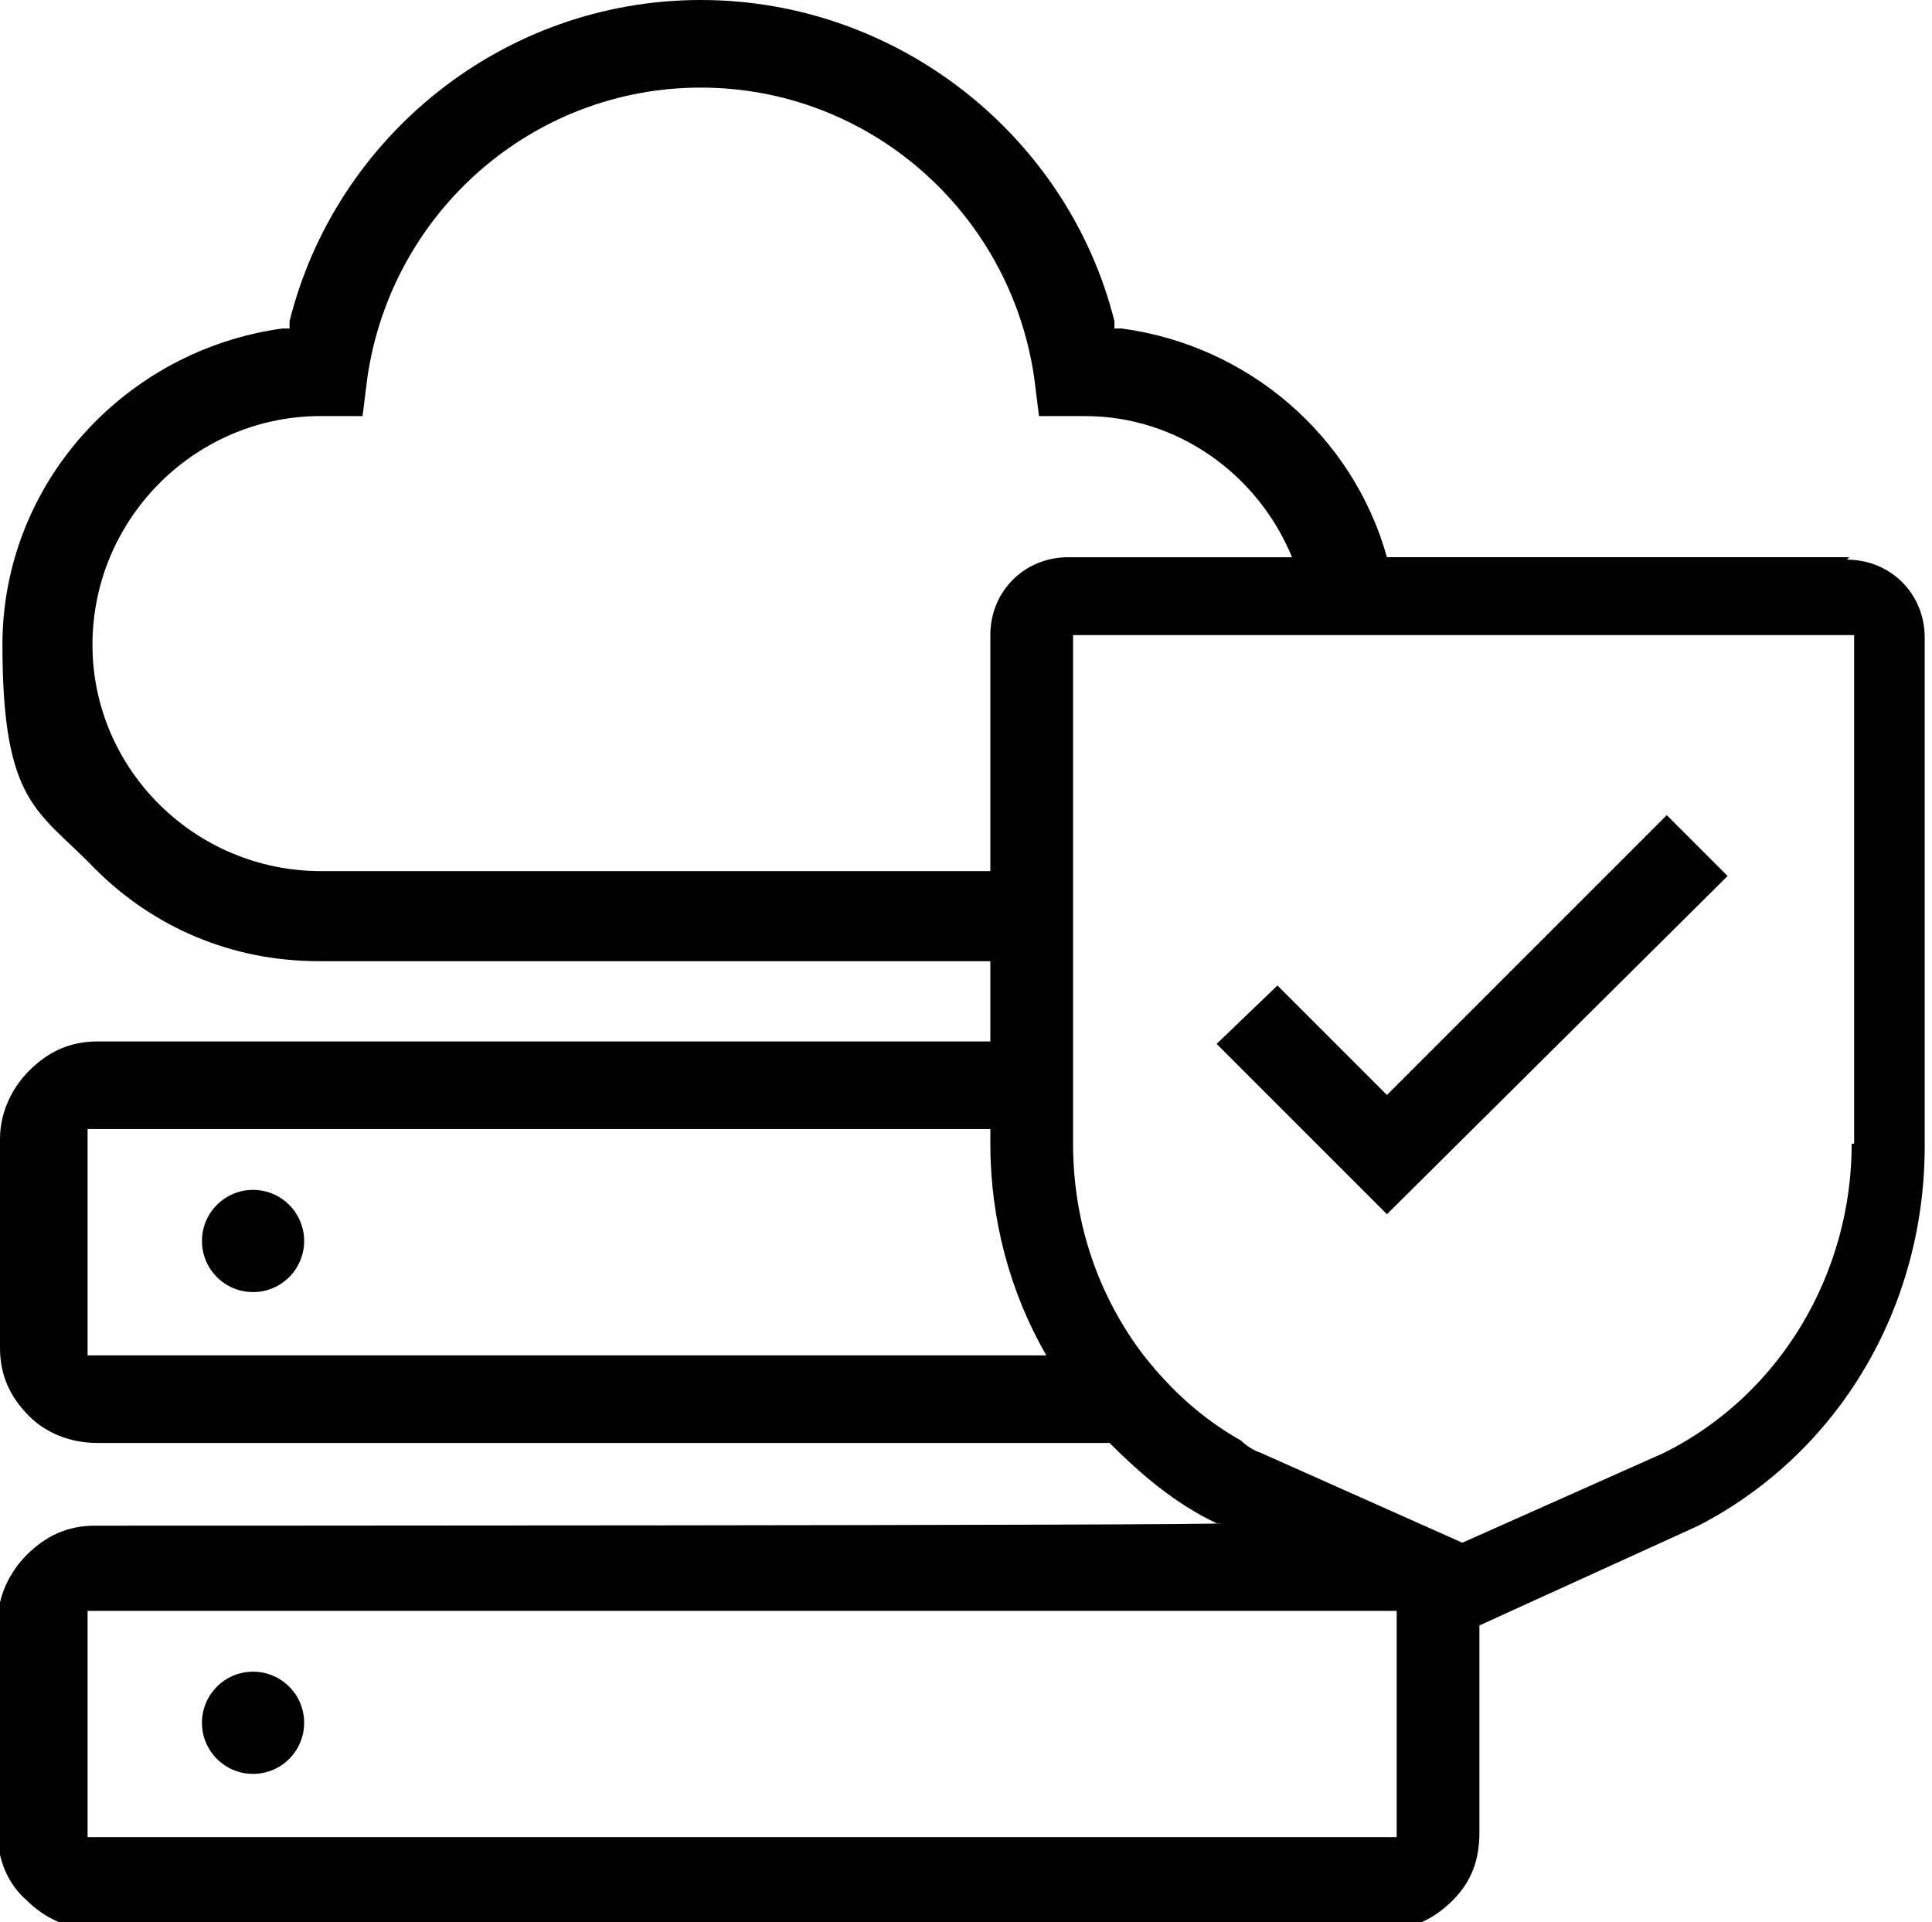
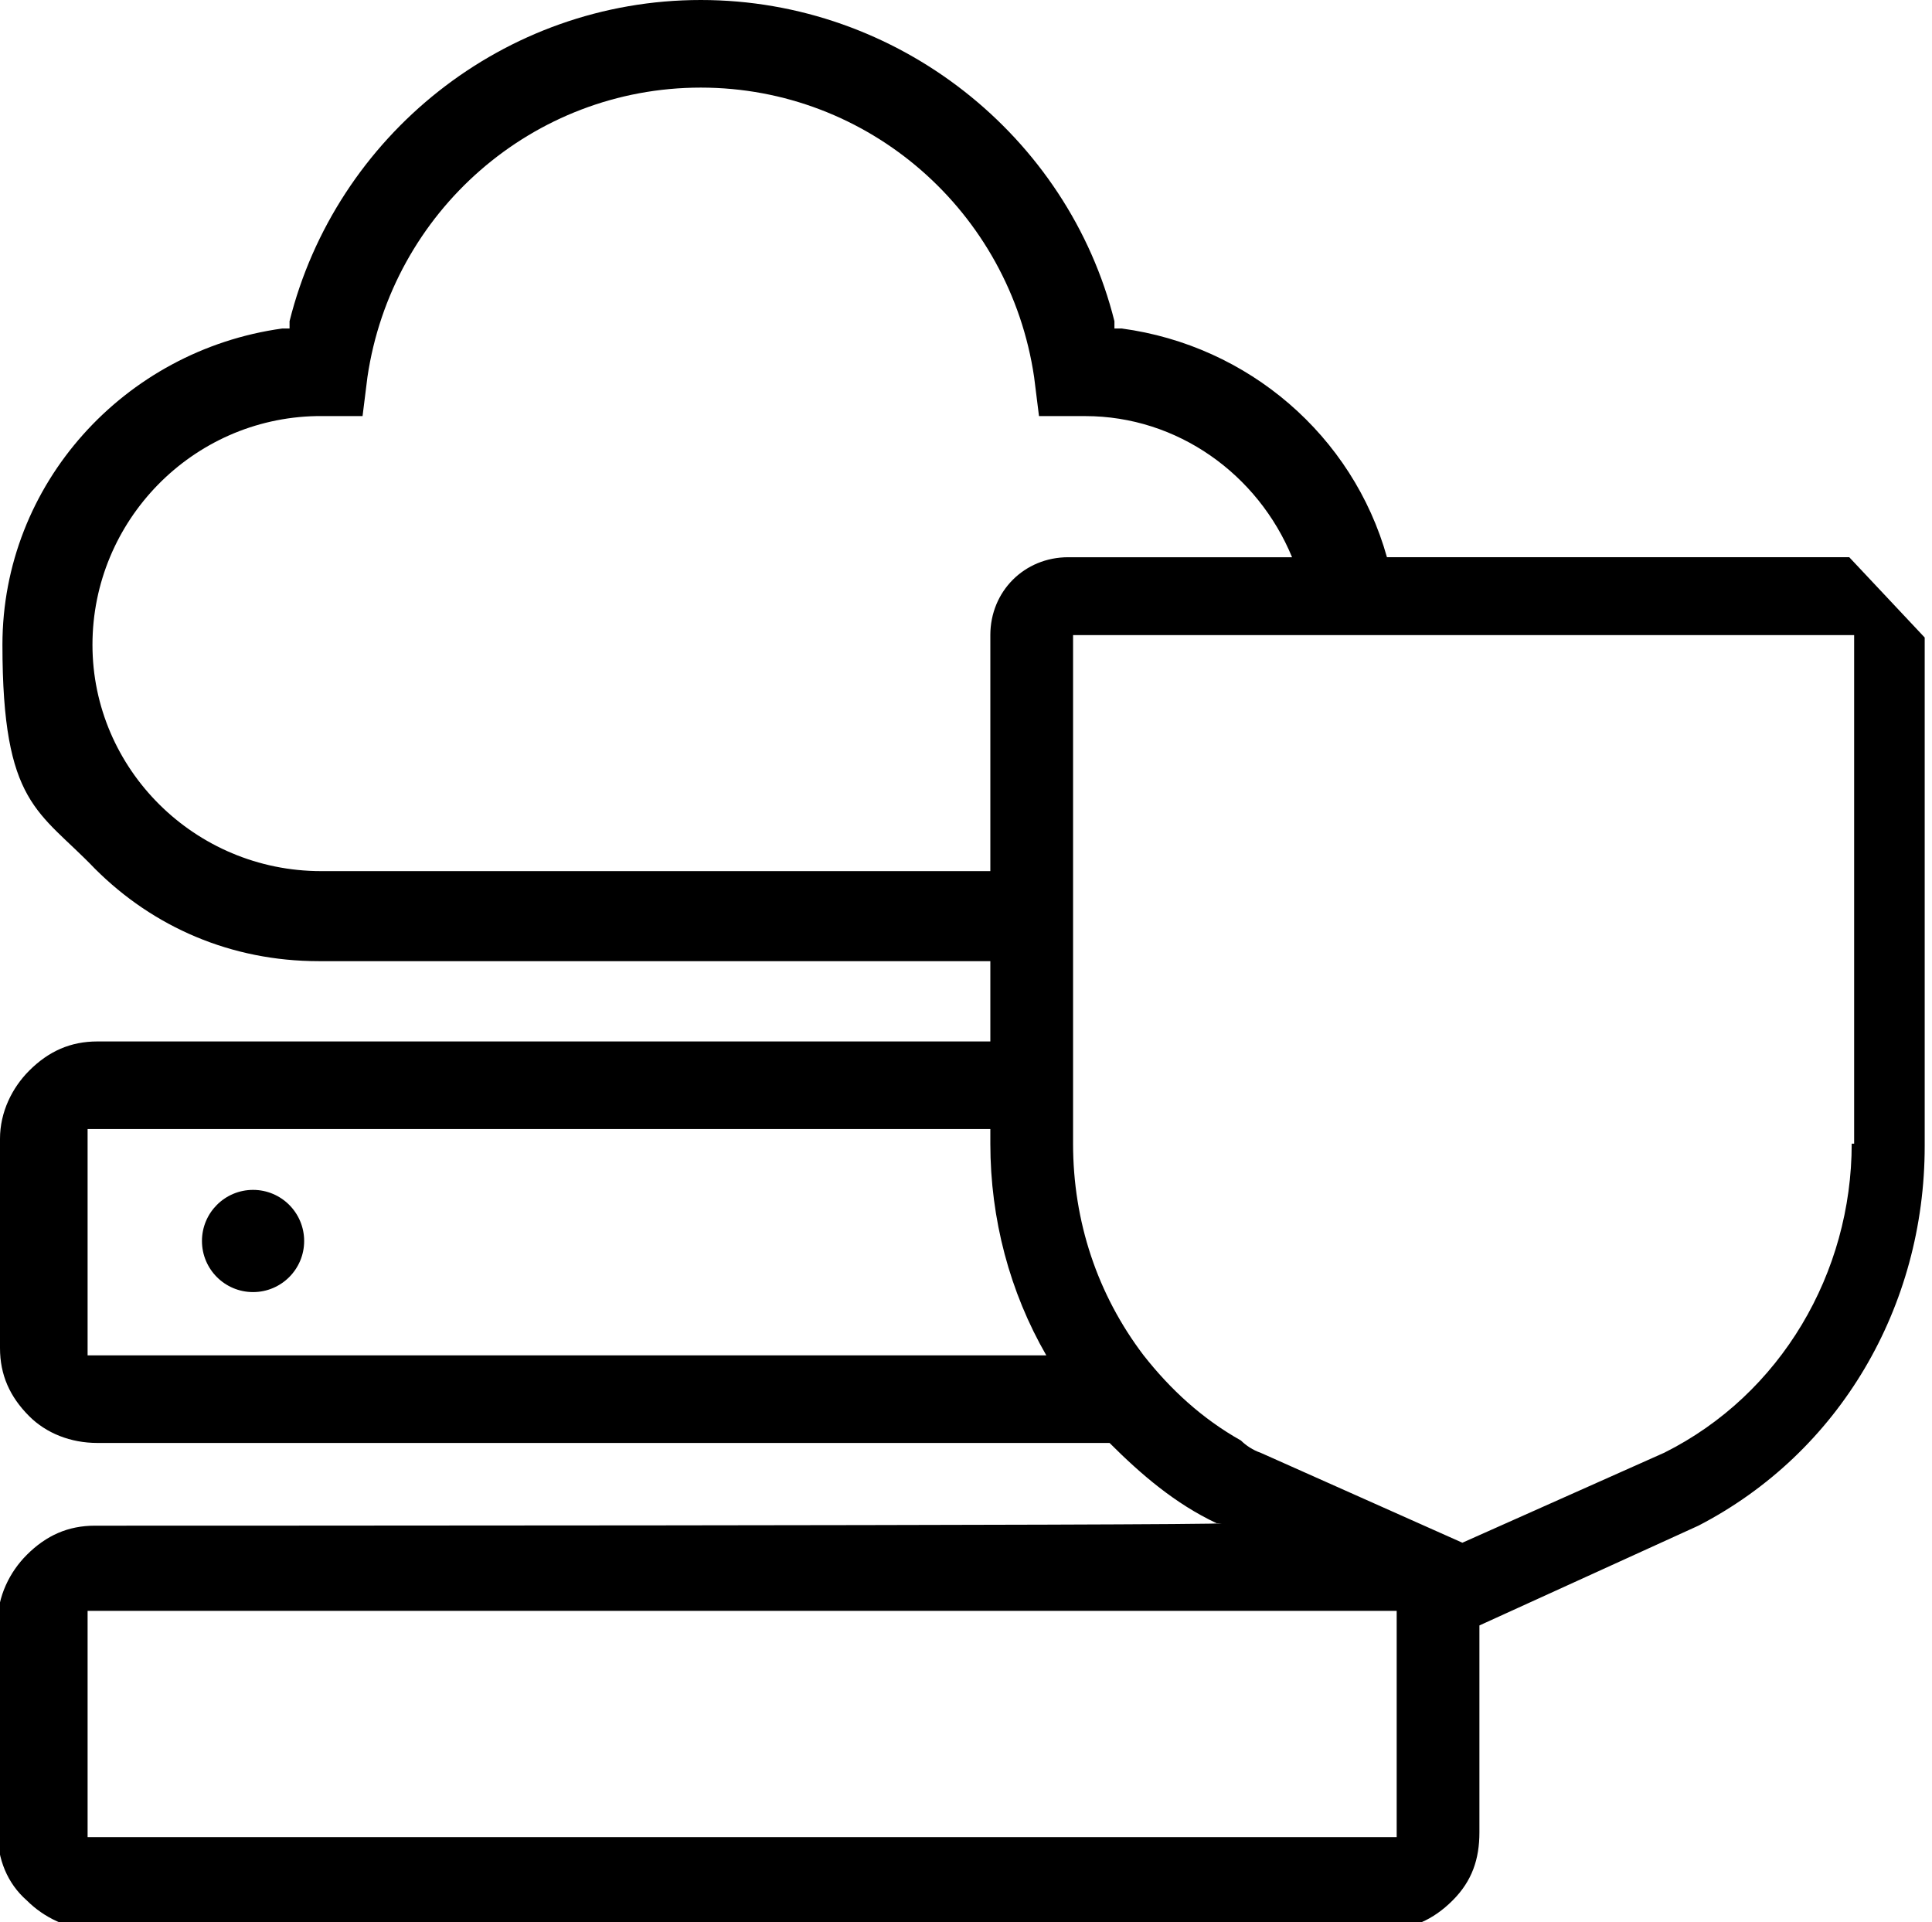
<svg xmlns="http://www.w3.org/2000/svg" id="Ebene_3" version="1.1" viewBox="0 0 79.4 79">
  <circle cx="10.4" cy="51" r="2.1" />
-   <circle cx="10.4" cy="70.8" r="2.1" />
-   <path d="M76,22.9h-19c-1.4-5-5.7-8.7-10.9-9.4h-.3s0-.1,0-.1v-.2C43.9,5.6,36.9,0,28.8,0S13.8,5.6,11.9,13.2v.3h-.3C5.1,14.4.1,19.9.1,26.5s1.5,6.8,3.8,9.2c2.4,2.4,5.6,3.8,9.2,3.8h27.6v3.3H4c-1.1,0-2,.4-2.8,1.2-.7.7-1.2,1.7-1.2,2.8v8.6c0,1.1.4,2,1.2,2.8.7.7,1.7,1.1,2.8,1.1h41.6c1.3,1.3,2.7,2.5,4.4,3.3h.2c0,.1-46.3.1-46.3.1-1.1,0-2,.4-2.8,1.2-.7.7-1.2,1.7-1.2,2.8v8.6c0,1.1.4,2.1,1.2,2.8.7.7,1.7,1.2,2.8,1.2h53c1.1,0,2-.4,2.8-1.2s1.1-1.7,1.1-2.8v-8.5l9-4.1c5.8-3,9.3-9,9.3-15.6v-20.9c0-1.8-1.4-3.2-3.2-3.2ZM13.2,35.8c-5.2,0-9.4-4.2-9.4-9.3s4.1-9.3,9.2-9.4h1.9c0,0,.2-1.6.2-1.6,1-6.8,6.8-11.9,13.7-11.9s12.7,5.1,13.7,11.9l.2,1.6h1.6s.3,0,.3,0h0c3.8,0,7.1,2.4,8.5,5.8h-9.2c-1.8,0-3.2,1.4-3.2,3.2v9.7H13.2ZM3.6,55.7v-9.3h37.1v.6c0,3.1.8,6.1,2.3,8.7H3.6ZM57.5,75.5H3.6v-9.3h53.8v9.3ZM76.1,47c0,5.3-2.9,10.3-7.7,12.7l-8.3,3.7-8.3-3.7c-.3-.1-.6-.3-.8-.5-1.6-.9-2.9-2.1-4-3.5-1.9-2.5-2.9-5.5-2.9-8.7v-20.9h32.1v20.9Z" />
-   <polygon points="52.5 40.5 50 42.9 57 49.9 71 36 68.5 33.5 57 45 52.5 40.5" />
+   <path d="M76,22.9h-19c-1.4-5-5.7-8.7-10.9-9.4h-.3s0-.1,0-.1v-.2C43.9,5.6,36.9,0,28.8,0S13.8,5.6,11.9,13.2v.3h-.3C5.1,14.4.1,19.9.1,26.5s1.5,6.8,3.8,9.2c2.4,2.4,5.6,3.8,9.2,3.8h27.6v3.3H4c-1.1,0-2,.4-2.8,1.2-.7.7-1.2,1.7-1.2,2.8v8.6c0,1.1.4,2,1.2,2.8.7.7,1.7,1.1,2.8,1.1h41.6c1.3,1.3,2.7,2.5,4.4,3.3h.2c0,.1-46.3.1-46.3.1-1.1,0-2,.4-2.8,1.2-.7.7-1.2,1.7-1.2,2.8v8.6c0,1.1.4,2.1,1.2,2.8.7.7,1.7,1.2,2.8,1.2h53c1.1,0,2-.4,2.8-1.2s1.1-1.7,1.1-2.8v-8.5l9-4.1c5.8-3,9.3-9,9.3-15.6v-20.9ZM13.2,35.8c-5.2,0-9.4-4.2-9.4-9.3s4.1-9.3,9.2-9.4h1.9c0,0,.2-1.6.2-1.6,1-6.8,6.8-11.9,13.7-11.9s12.7,5.1,13.7,11.9l.2,1.6h1.6s.3,0,.3,0h0c3.8,0,7.1,2.4,8.5,5.8h-9.2c-1.8,0-3.2,1.4-3.2,3.2v9.7H13.2ZM3.6,55.7v-9.3h37.1v.6c0,3.1.8,6.1,2.3,8.7H3.6ZM57.5,75.5H3.6v-9.3h53.8v9.3ZM76.1,47c0,5.3-2.9,10.3-7.7,12.7l-8.3,3.7-8.3-3.7c-.3-.1-.6-.3-.8-.5-1.6-.9-2.9-2.1-4-3.5-1.9-2.5-2.9-5.5-2.9-8.7v-20.9h32.1v20.9Z" />
</svg>